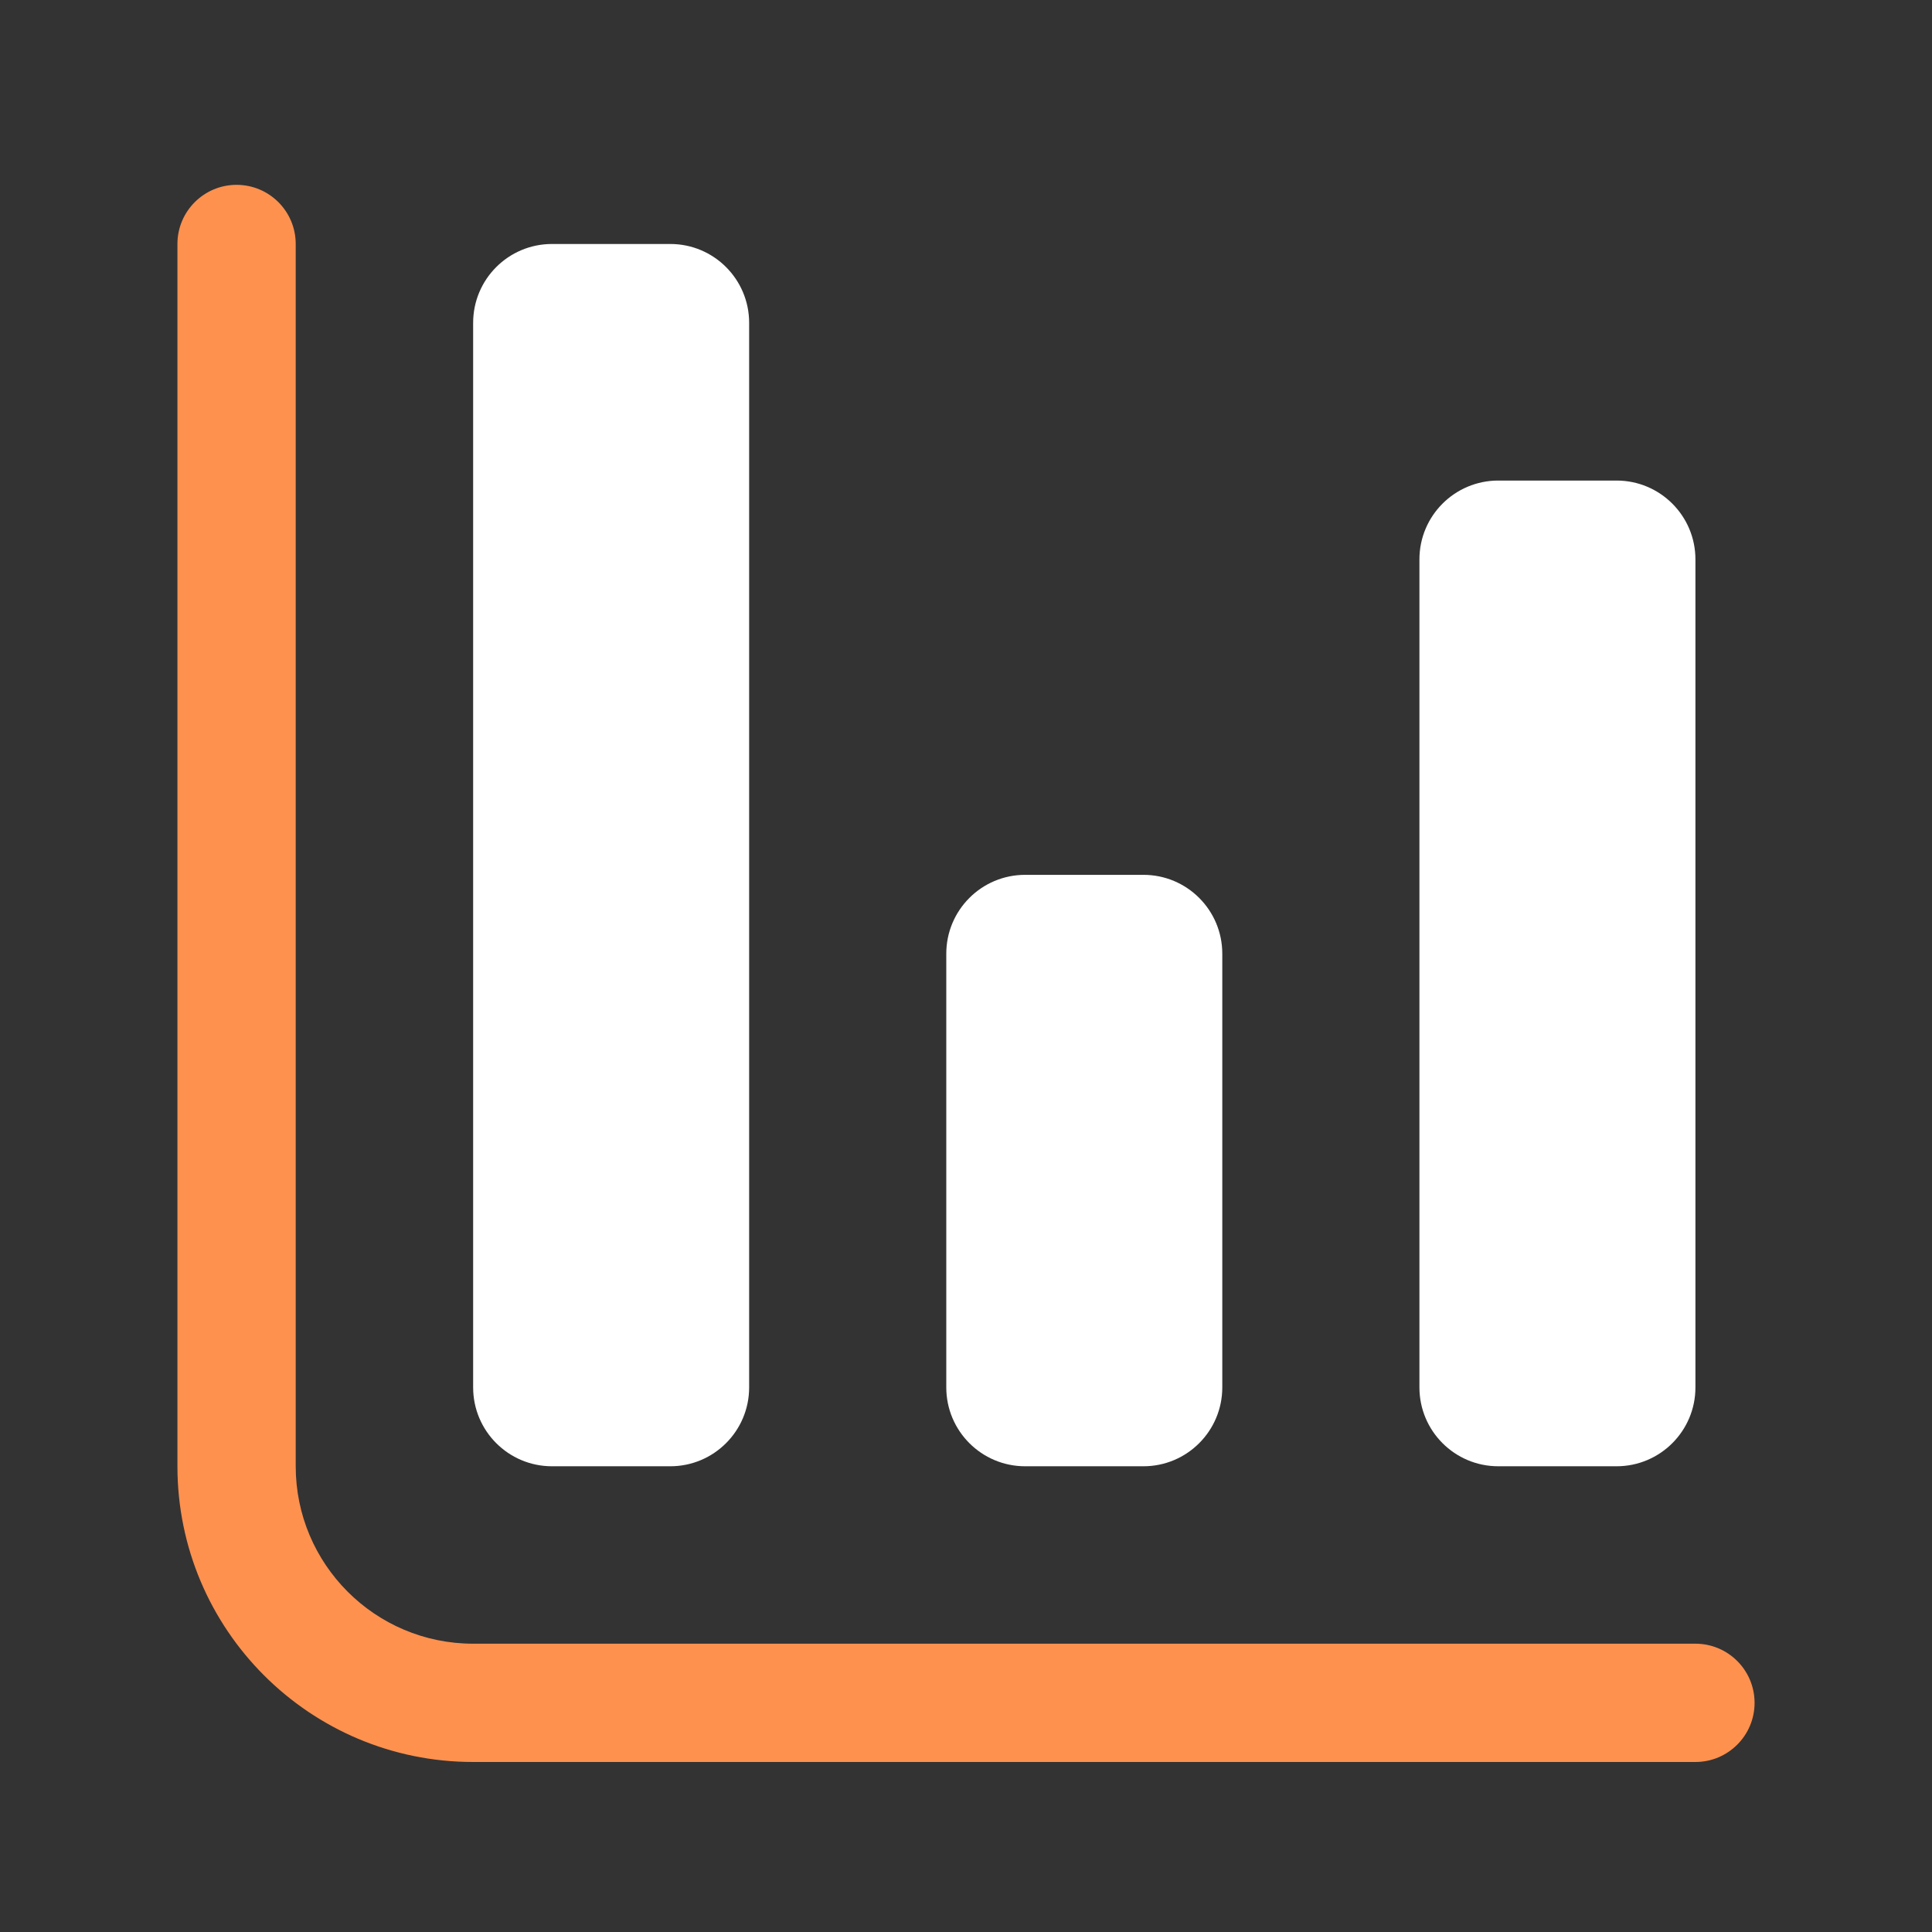
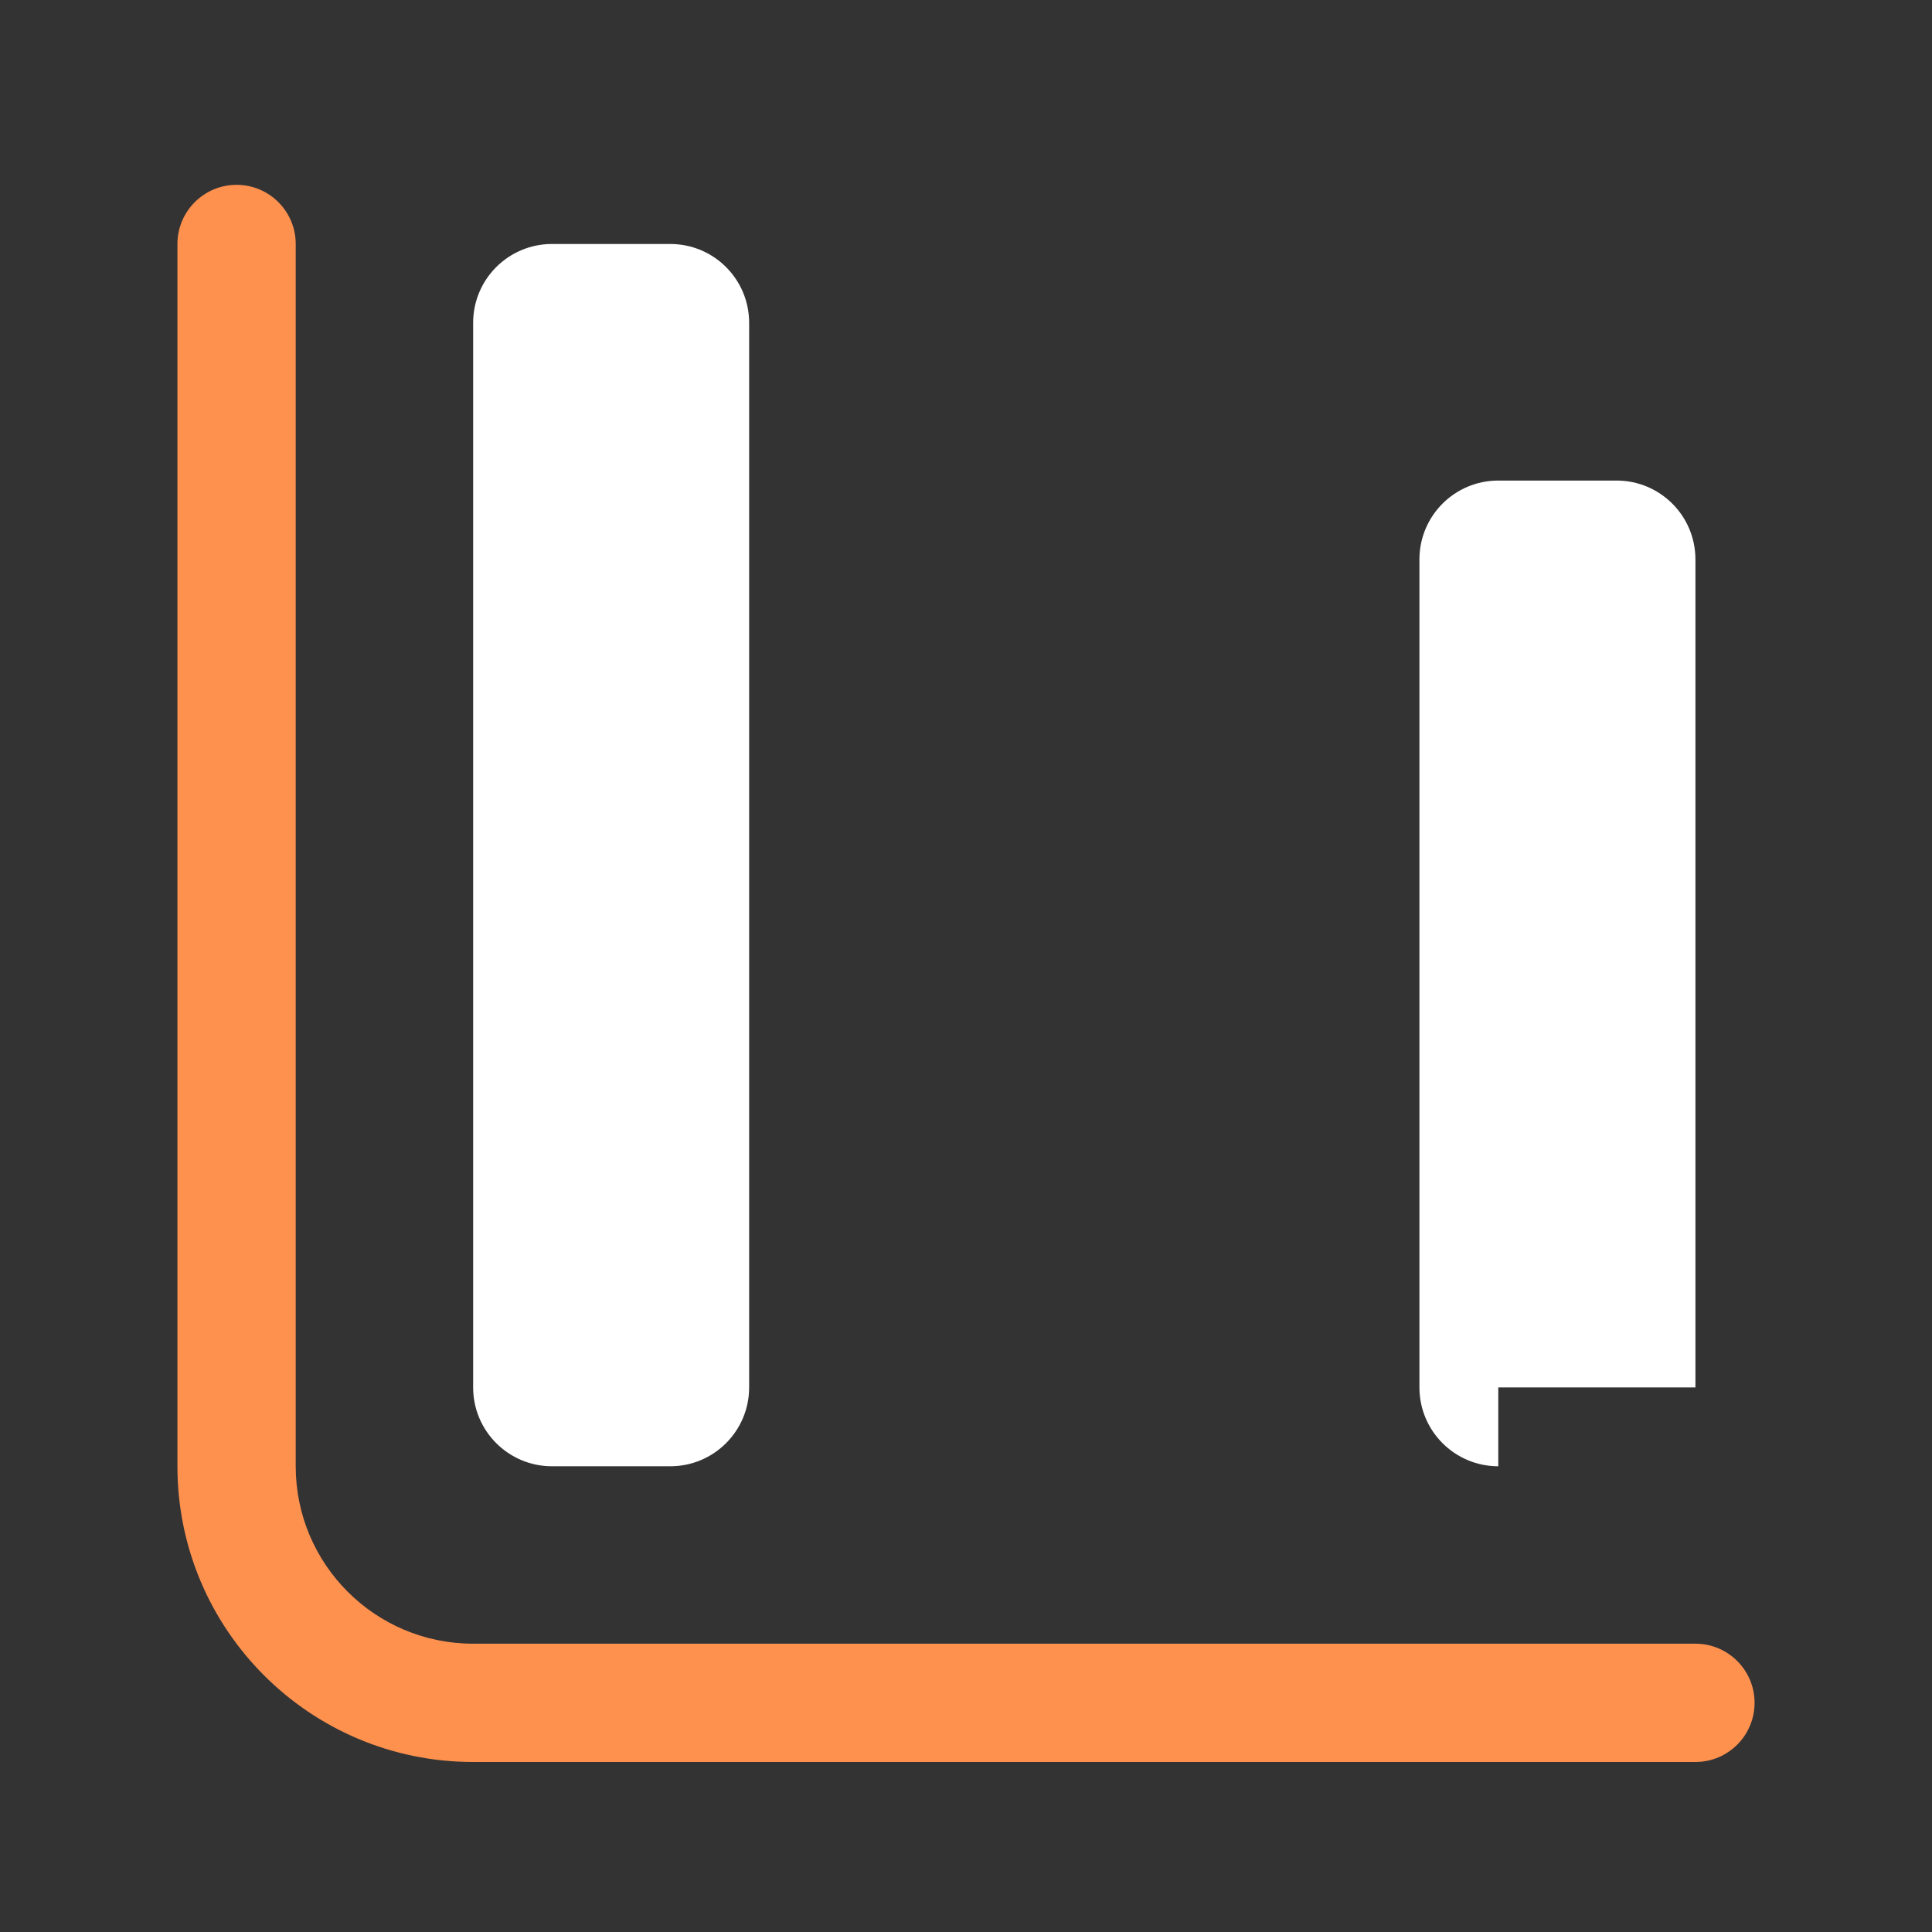
<svg xmlns="http://www.w3.org/2000/svg" width="49" height="49" viewBox="0 0 49 49" fill="none">
  <rect x="0" y="0" width="49" height="49" fill="#333333" stroke="none" />
  <path fill-rule="evenodd" clip-rule="evenodd" d="M6 4.688C6.828 4.688 7.5 5.359 7.5 6.188V37.188C7.5 39.673 9.515 41.688 12 41.688H43C43.828 41.688 44.5 42.359 44.5 43.188C44.5 44.016 43.828 44.688 43 44.688H12C7.858 44.688 4.5 41.33 4.5 37.188V6.188C4.5 5.359 5.172 4.688 6 4.688Z" fill="#FF914F" />
-   <path d="M38 37.188C36.895 37.188 36 36.292 36 35.188V14.188C36 13.083 36.895 12.188 38 12.188H41C42.105 12.188 43 13.083 43 14.188V35.188C43 36.292 42.105 37.188 41 37.188H38Z" fill="white" />
-   <path d="M26 37.188C24.895 37.188 24 36.292 24 35.188V24.188C24 23.083 24.895 22.188 26 22.188H29C30.105 22.188 31 23.083 31 24.188V35.188C31 36.292 30.105 37.188 29 37.188H26Z" fill="white" />
+   <path d="M38 37.188C36.895 37.188 36 36.292 36 35.188V14.188C36 13.083 36.895 12.188 38 12.188H41C42.105 12.188 43 13.083 43 14.188V35.188H38Z" fill="white" />
  <path d="M14 37.188C12.895 37.188 12 36.292 12 35.188V8.188C12 7.083 12.895 6.188 14 6.188H17C18.105 6.188 19 7.083 19 8.188V35.188C19 36.292 18.105 37.188 17 37.188H14Z" fill="white" />
</svg>